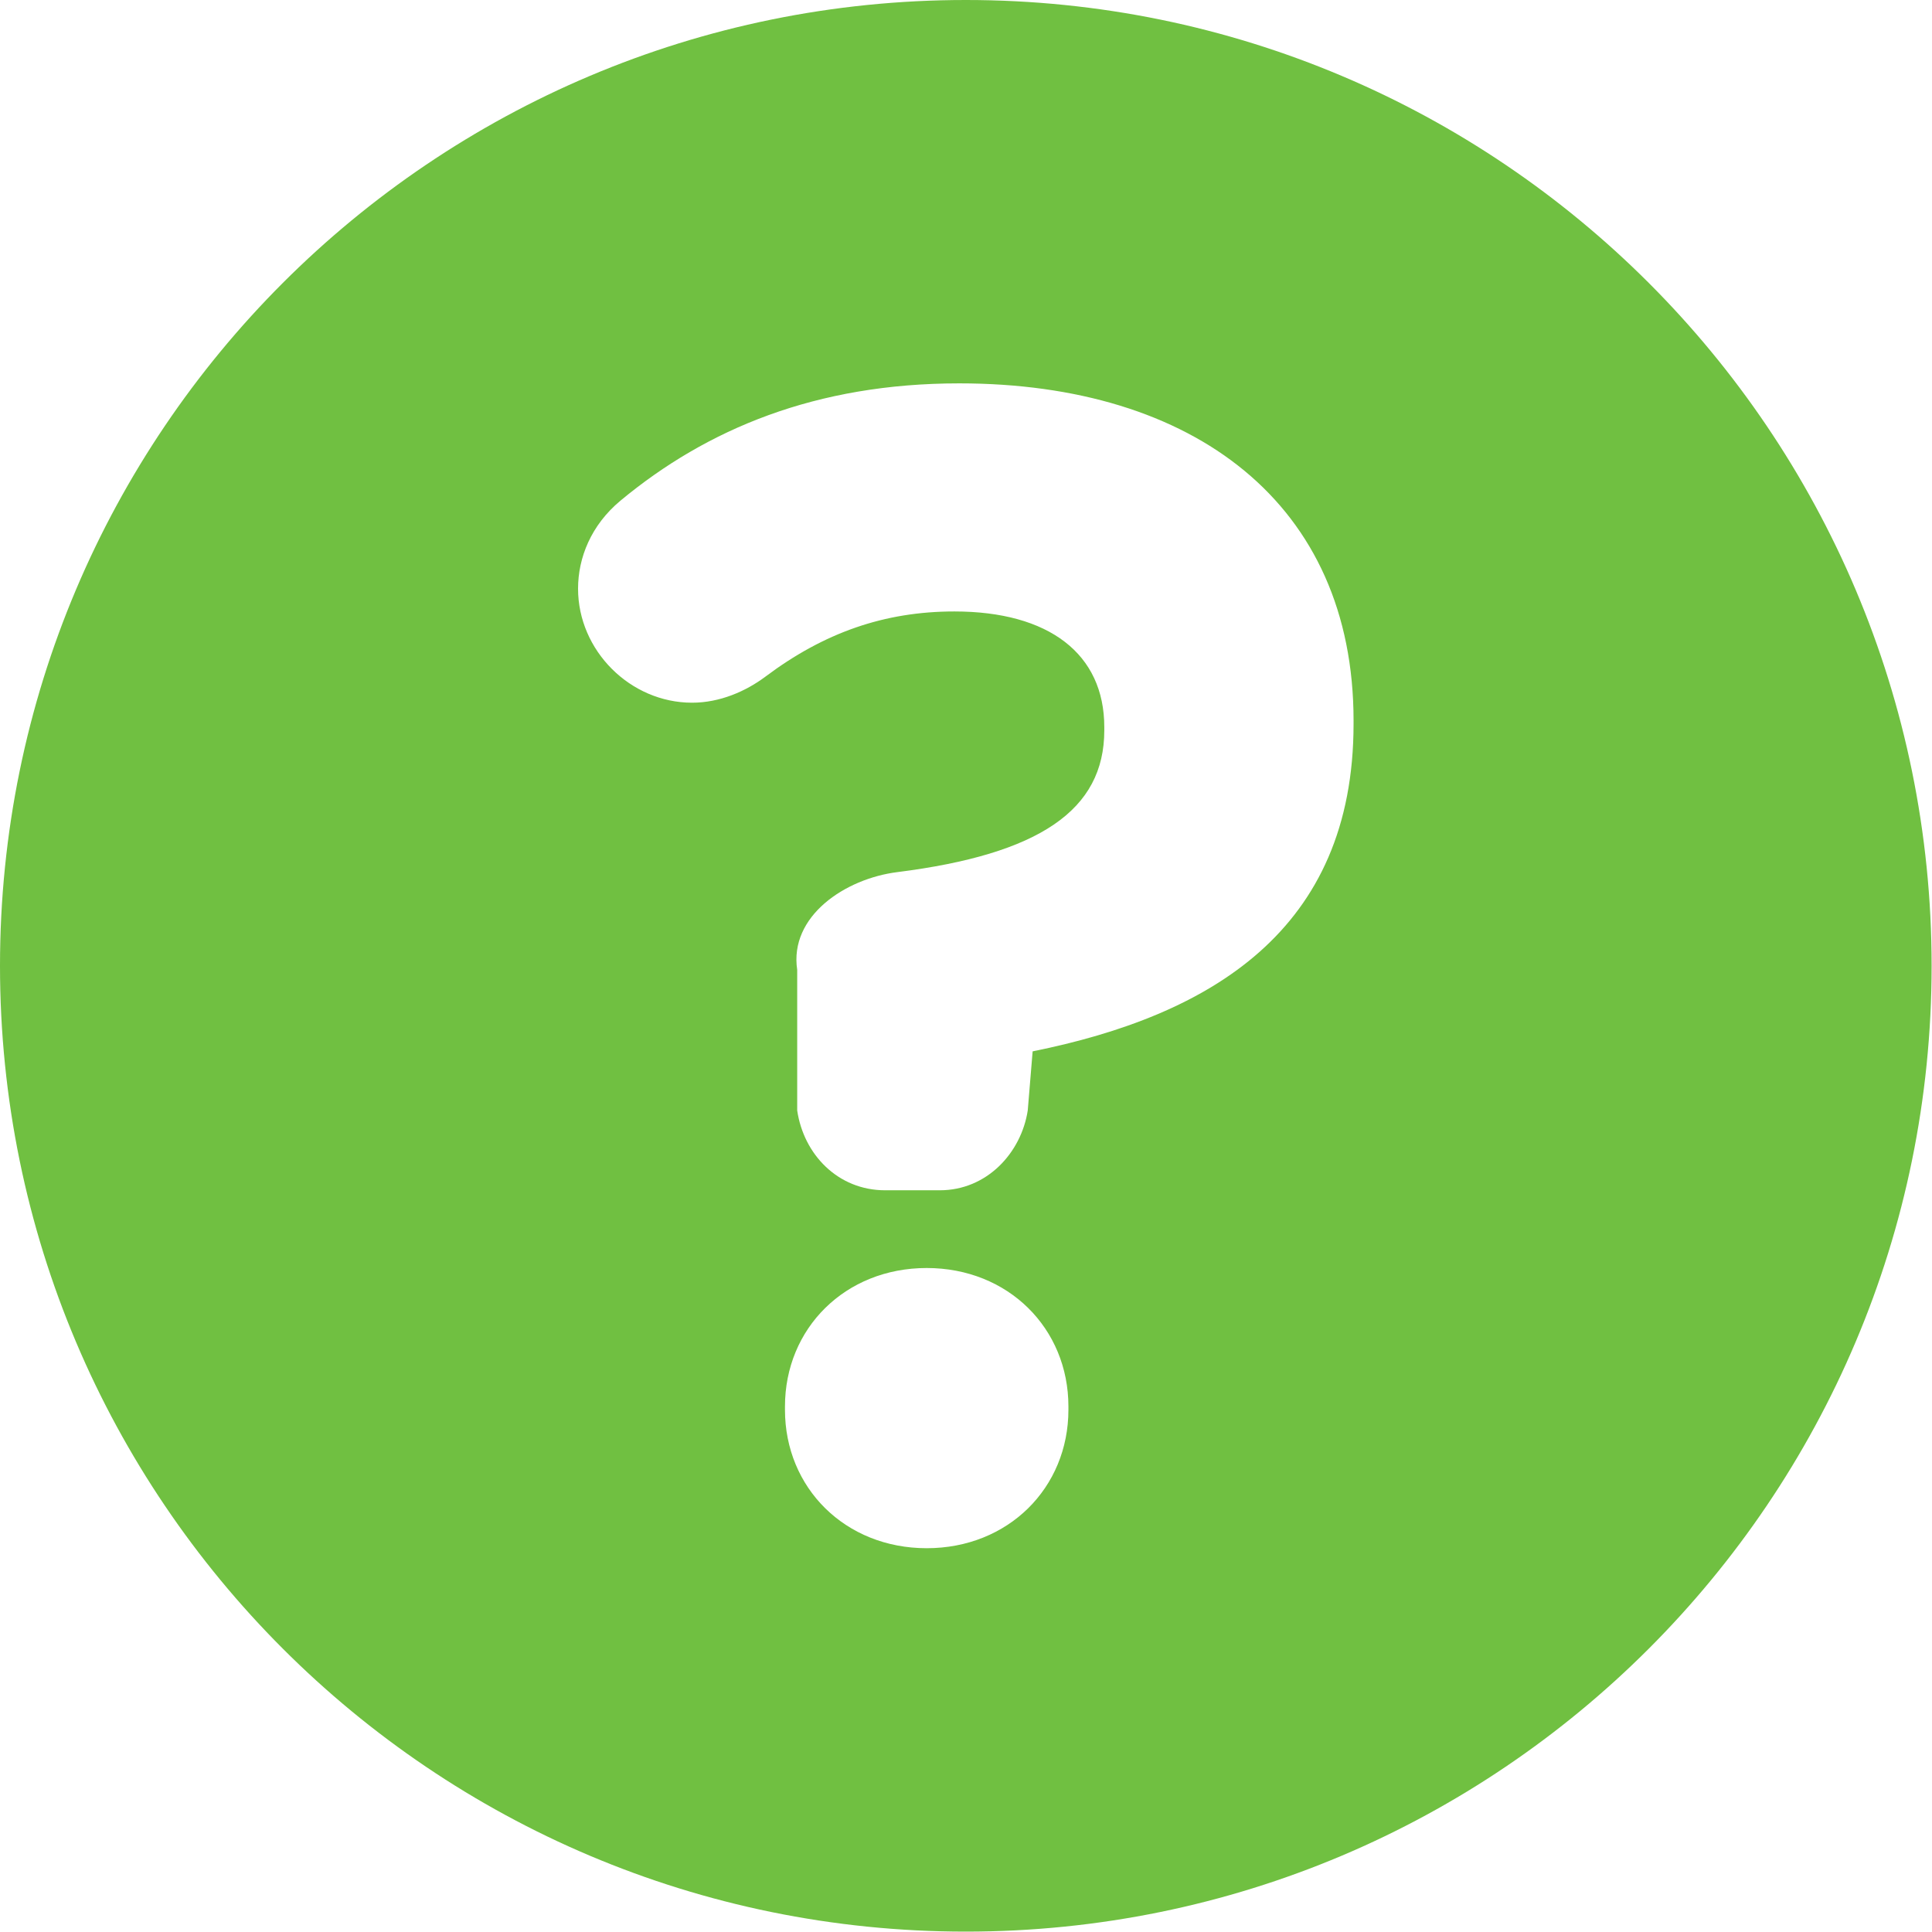
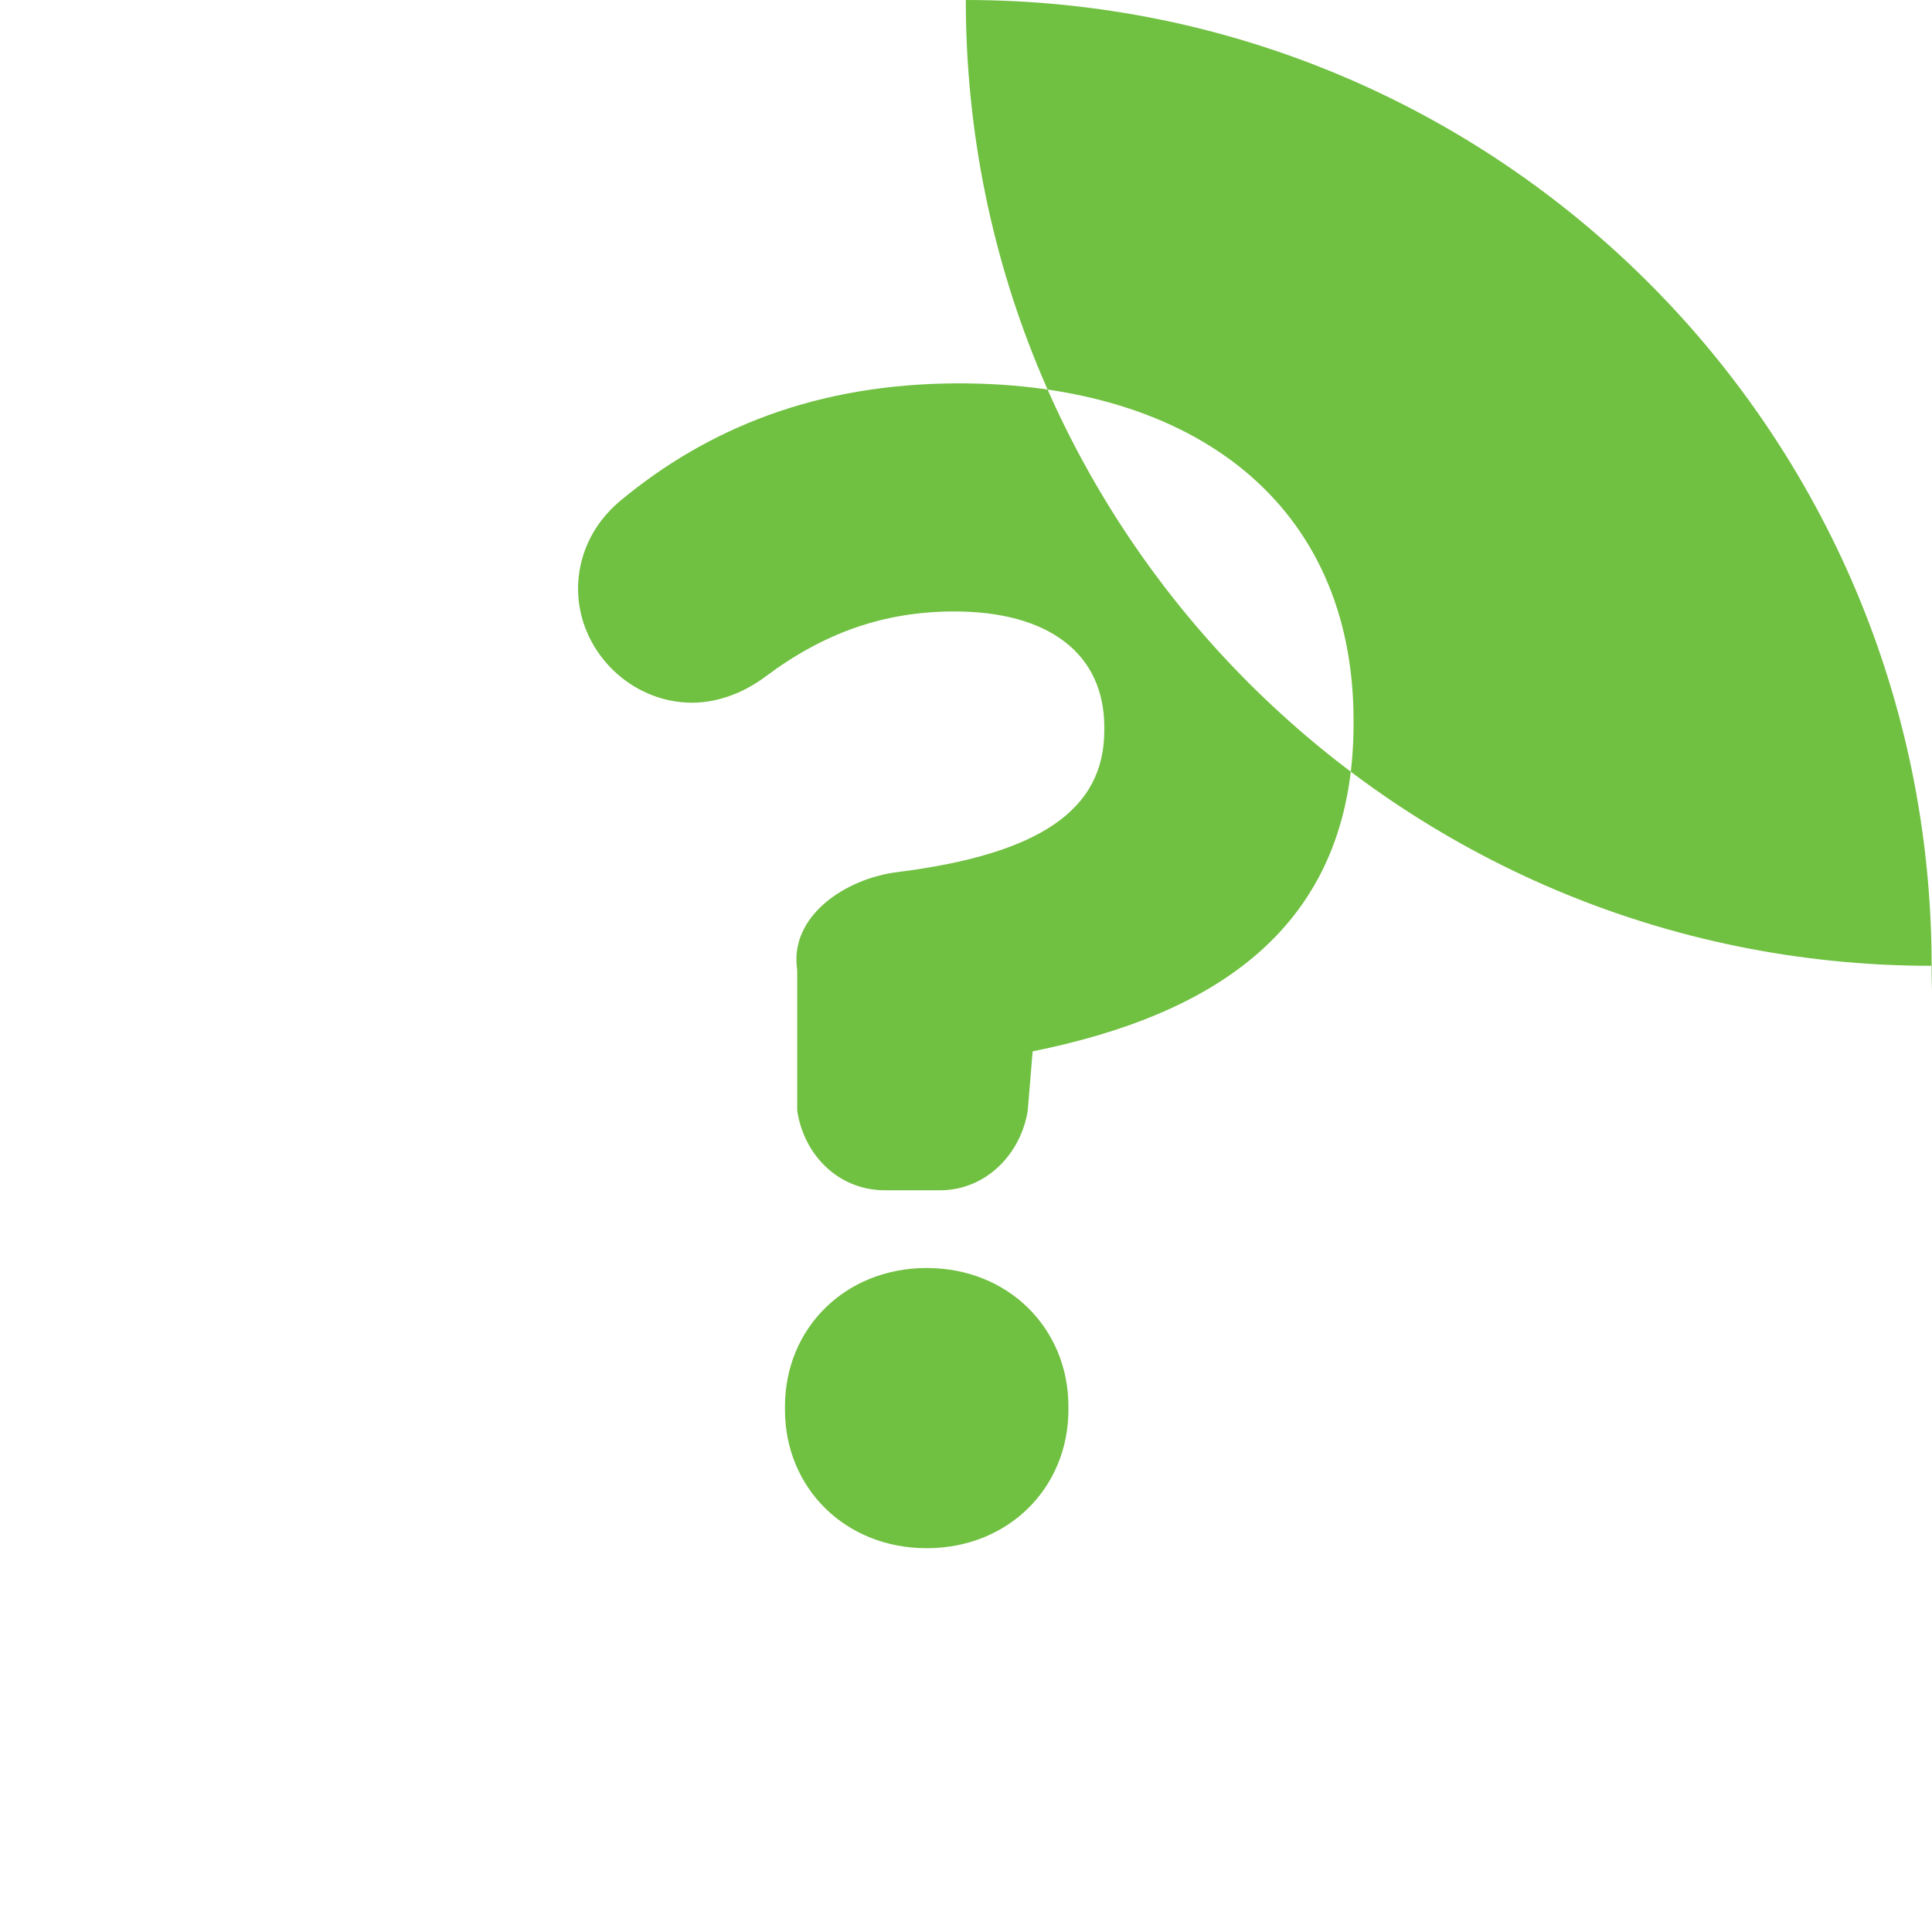
<svg xmlns="http://www.w3.org/2000/svg" fill="#70C041" version="1.1" x="0px" y="0px" viewBox="0 0 100 100" enable-background="new 0 0 100 100" xml:space="preserve" width="100" height="100">
-   <path d="M49.99,0C22.381,0,0,22.381,0,49.99c0,27.608,22.381,49.99,49.99,49.99S99.98,77.598,99.98,49.99 C99.98,22.381,77.599,0,49.99,0z M55.301,72.969c0,4.048-3.119,7.166-7.335,7.166c-4.217,0-7.336-3.118-7.336-7.166V72.8 c0-4.048,3.119-7.168,7.336-7.168c4.216,0,7.335,3.12,7.335,7.168V72.969z M70.06,37.467c0,10.709-7.421,15.096-16.611,16.951 l-0.253,3.06c-0.339,2.191-2.11,4.131-4.555,4.131h-2.825c-2.446,0-4.217-1.854-4.553-4.131v-7.277 c-0.422-2.783,2.486-4.724,5.187-5.061c7.335-0.926,10.708-3.203,10.708-7.335v-0.169c0-3.794-2.867-5.987-7.759-5.987 c-3.625,0-6.745,1.097-9.78,3.373c-1.013,0.759-2.362,1.35-3.796,1.35c-3.204,0-5.903-2.7-5.903-5.902 c0-1.604,0.675-3.29,2.194-4.555c4.469-3.709,10.118-6.072,17.538-6.072c12.144,0,20.408,6.24,20.408,17.455V37.467z" />
+   <path d="M49.99,0c0,27.608,22.381,49.99,49.99,49.99S99.98,77.598,99.98,49.99 C99.98,22.381,77.599,0,49.99,0z M55.301,72.969c0,4.048-3.119,7.166-7.335,7.166c-4.217,0-7.336-3.118-7.336-7.166V72.8 c0-4.048,3.119-7.168,7.336-7.168c4.216,0,7.335,3.12,7.335,7.168V72.969z M70.06,37.467c0,10.709-7.421,15.096-16.611,16.951 l-0.253,3.06c-0.339,2.191-2.11,4.131-4.555,4.131h-2.825c-2.446,0-4.217-1.854-4.553-4.131v-7.277 c-0.422-2.783,2.486-4.724,5.187-5.061c7.335-0.926,10.708-3.203,10.708-7.335v-0.169c0-3.794-2.867-5.987-7.759-5.987 c-3.625,0-6.745,1.097-9.78,3.373c-1.013,0.759-2.362,1.35-3.796,1.35c-3.204,0-5.903-2.7-5.903-5.902 c0-1.604,0.675-3.29,2.194-4.555c4.469-3.709,10.118-6.072,17.538-6.072c12.144,0,20.408,6.24,20.408,17.455V37.467z" />
</svg>